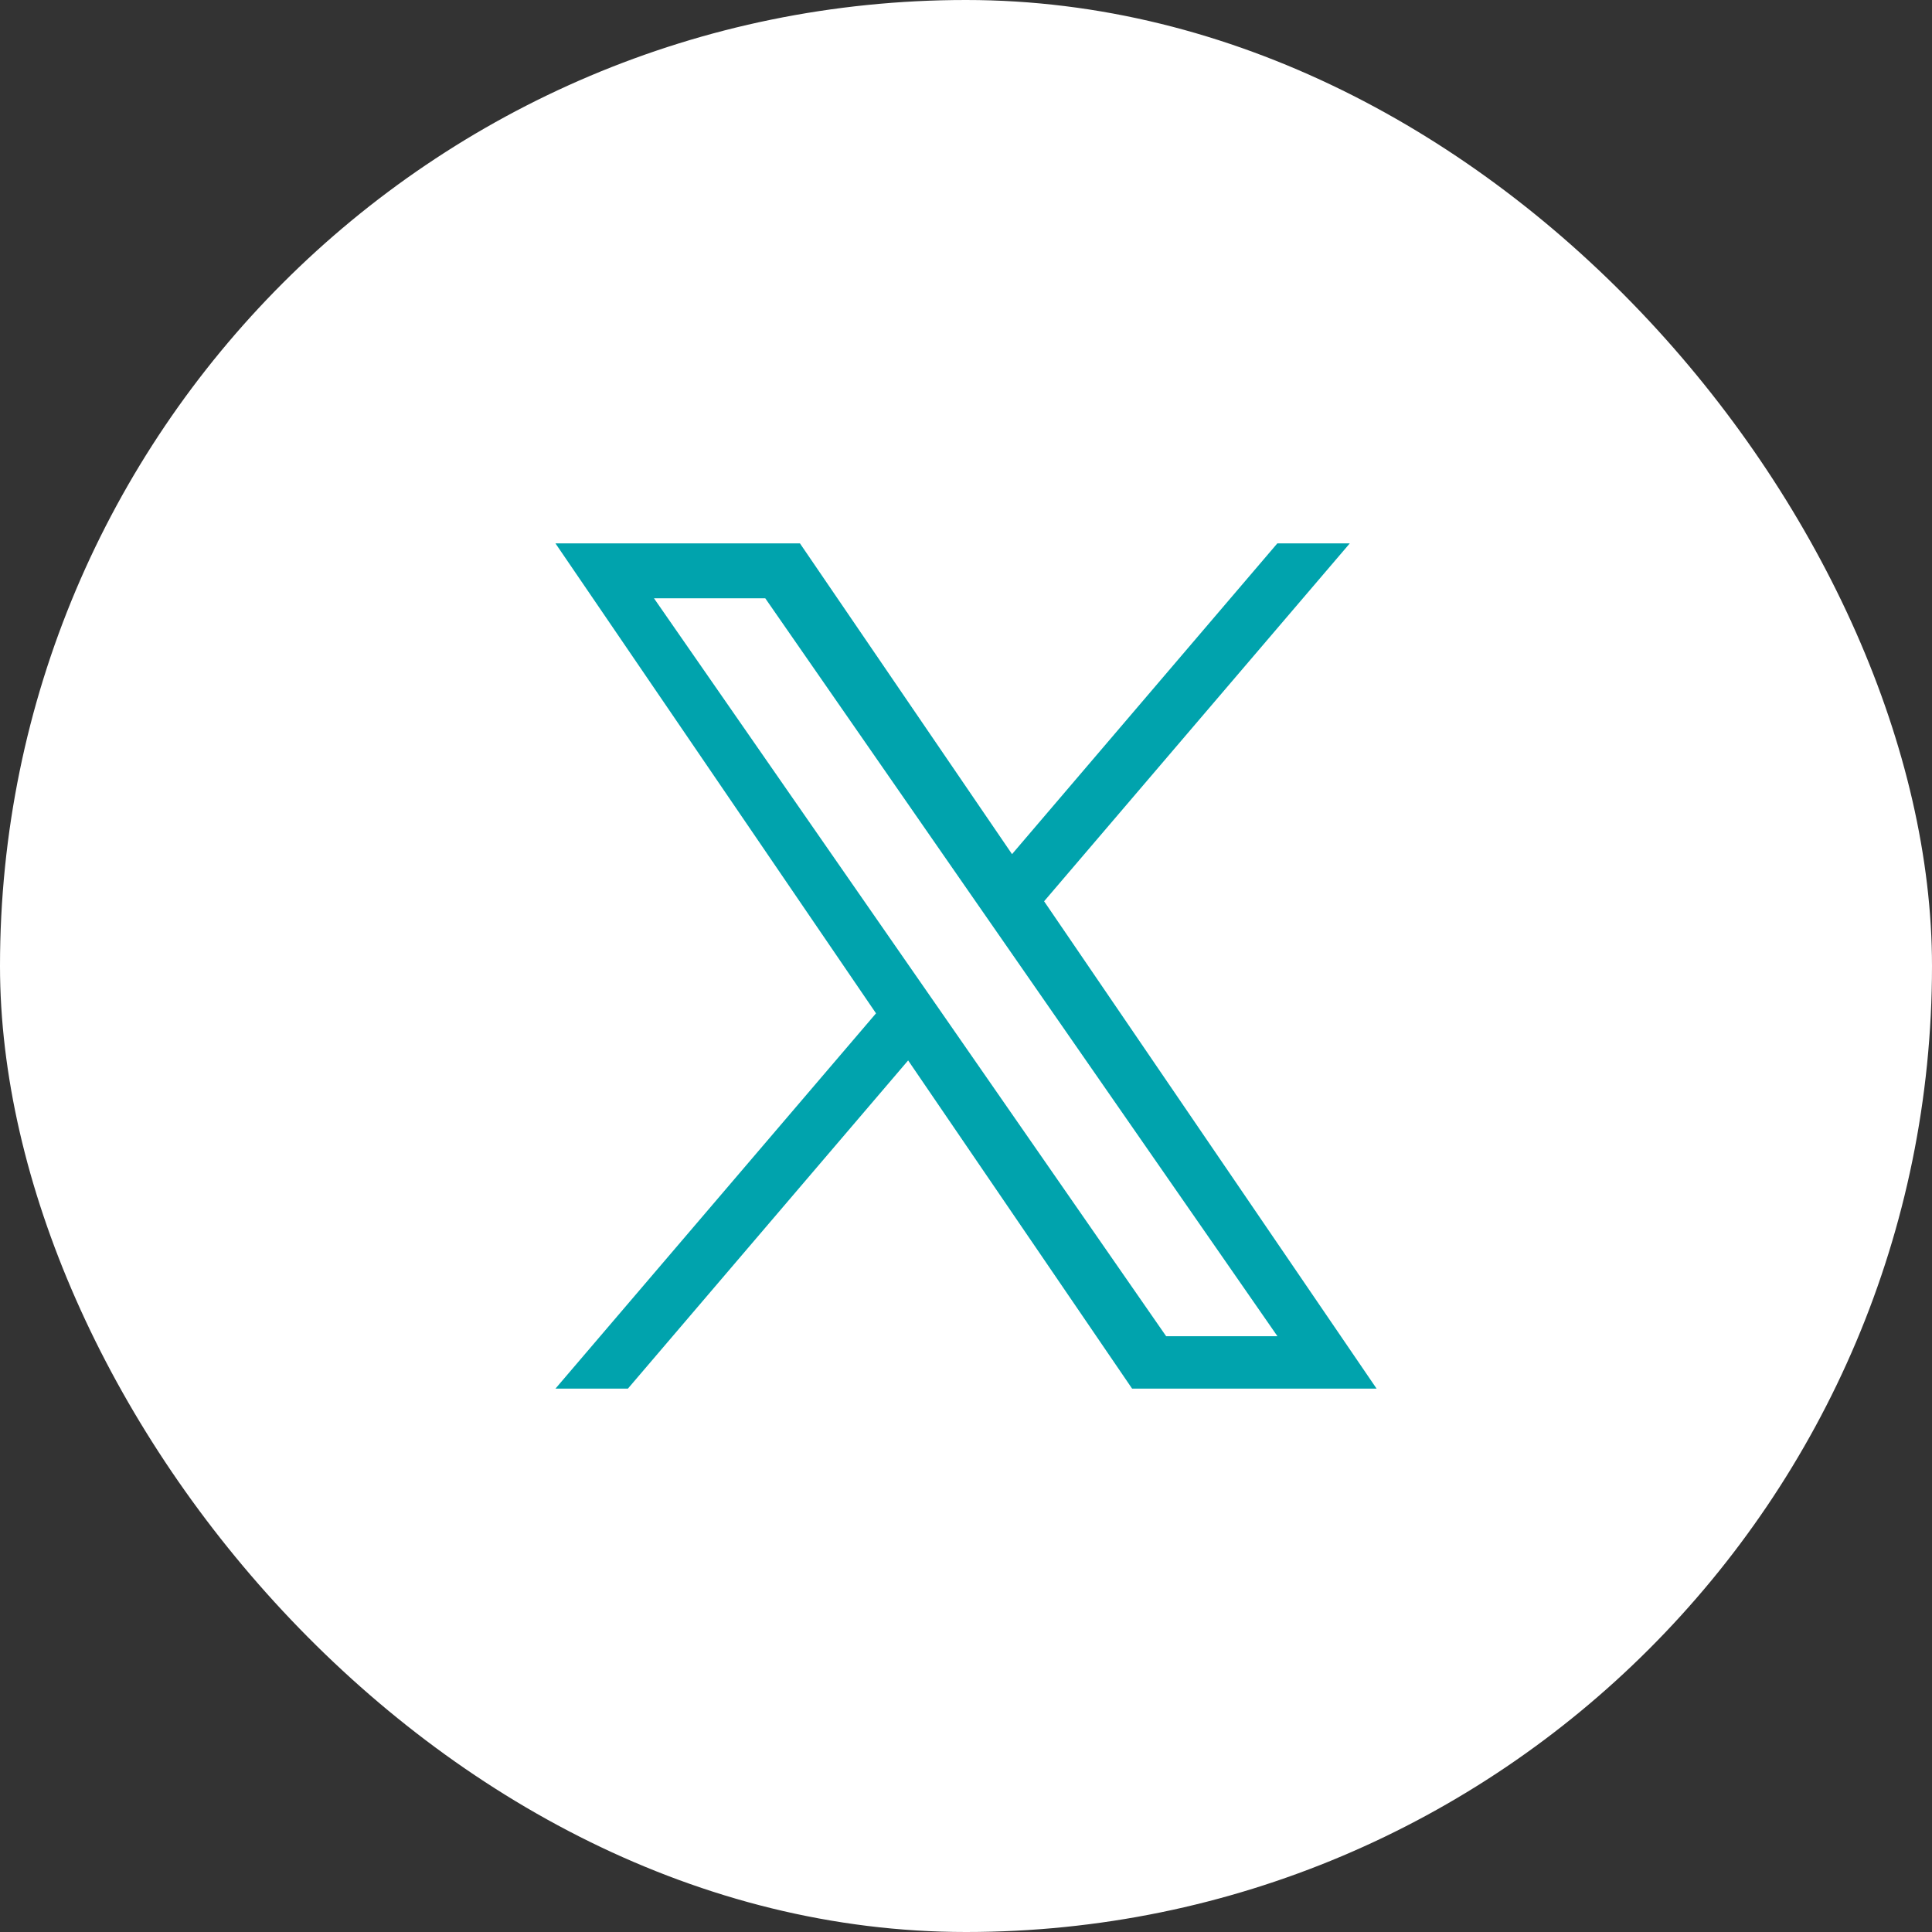
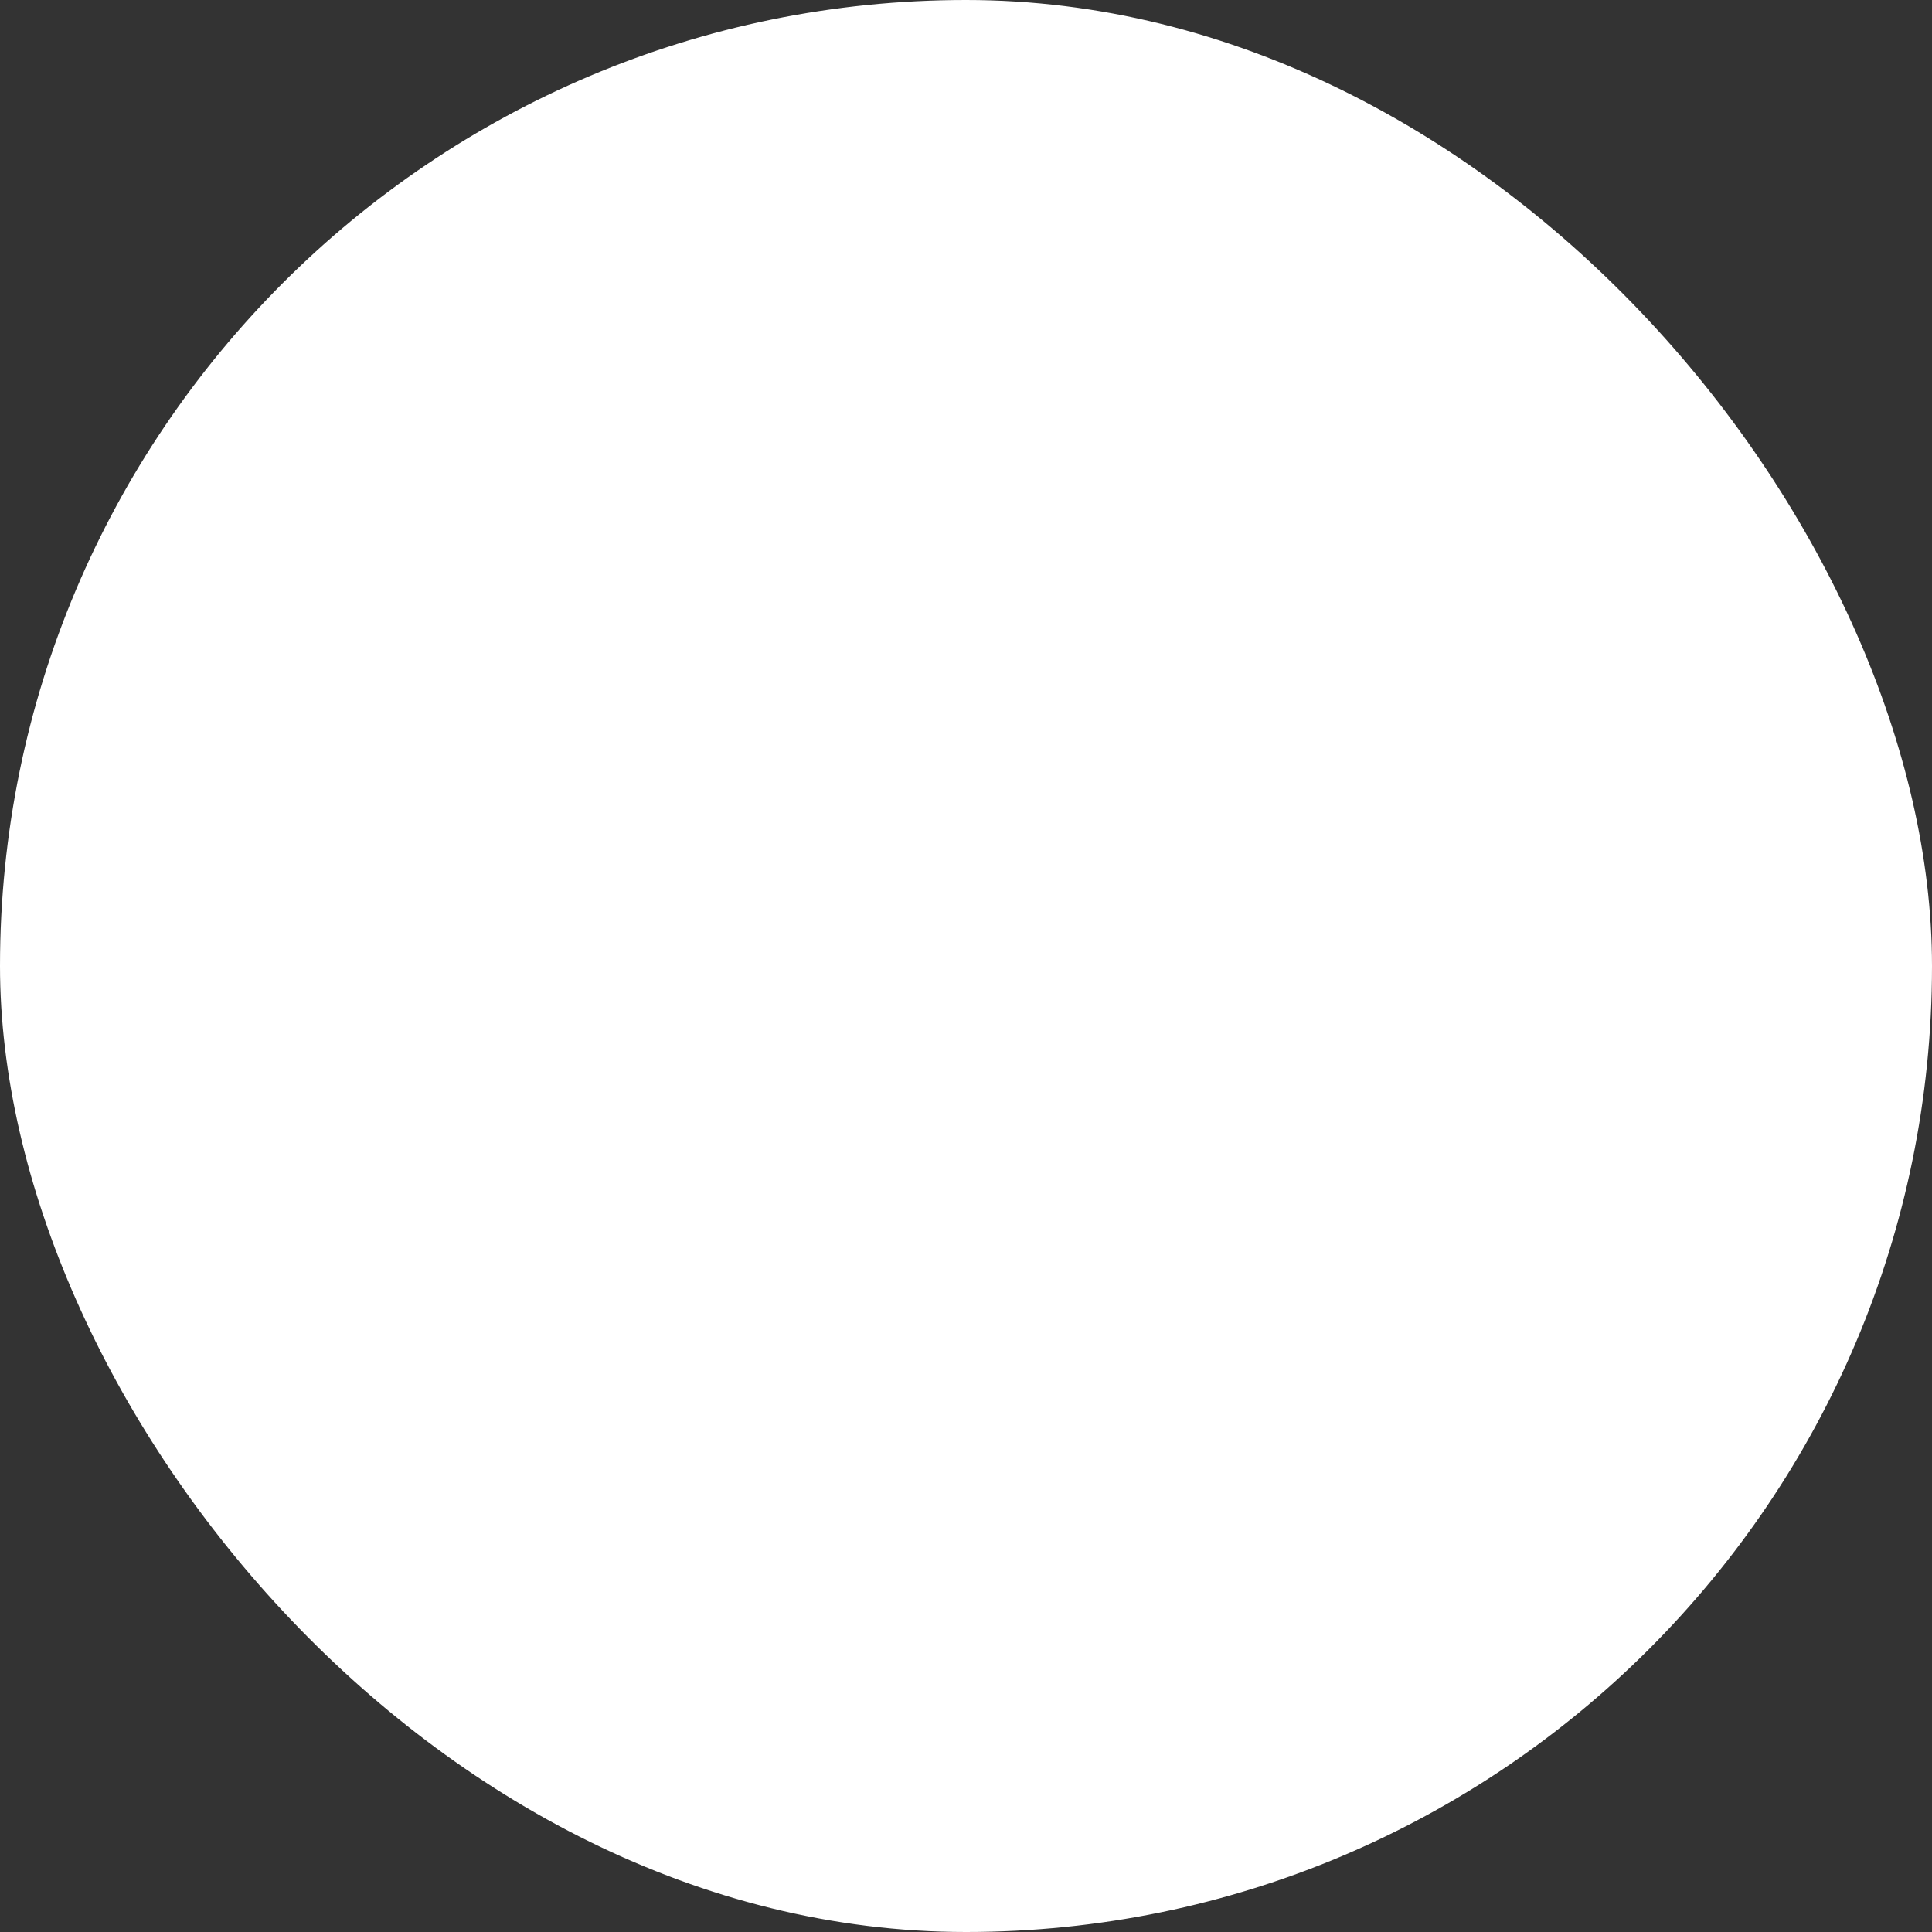
<svg xmlns="http://www.w3.org/2000/svg" width="40" height="40" viewBox="0 0 40 40" fill="none">
  <rect x="0" y="0" width="40" height="40" fill="#333333" stroke="none" />
  <rect width="40" height="40" rx="20" fill="white" />
-   <path d="M21.617 18.66L27.946 11.25H26.446L20.953 17.684L16.562 11.25H11.5L18.137 20.98L11.5 28.75H13L18.802 21.955L23.439 28.75H28.501L21.617 18.66ZM19.564 21.065L18.891 20.096L13.54 12.387H15.844L20.161 18.609L20.834 19.578L26.448 27.665H24.144L19.564 21.065Z" fill="#00A3AD" />
</svg>